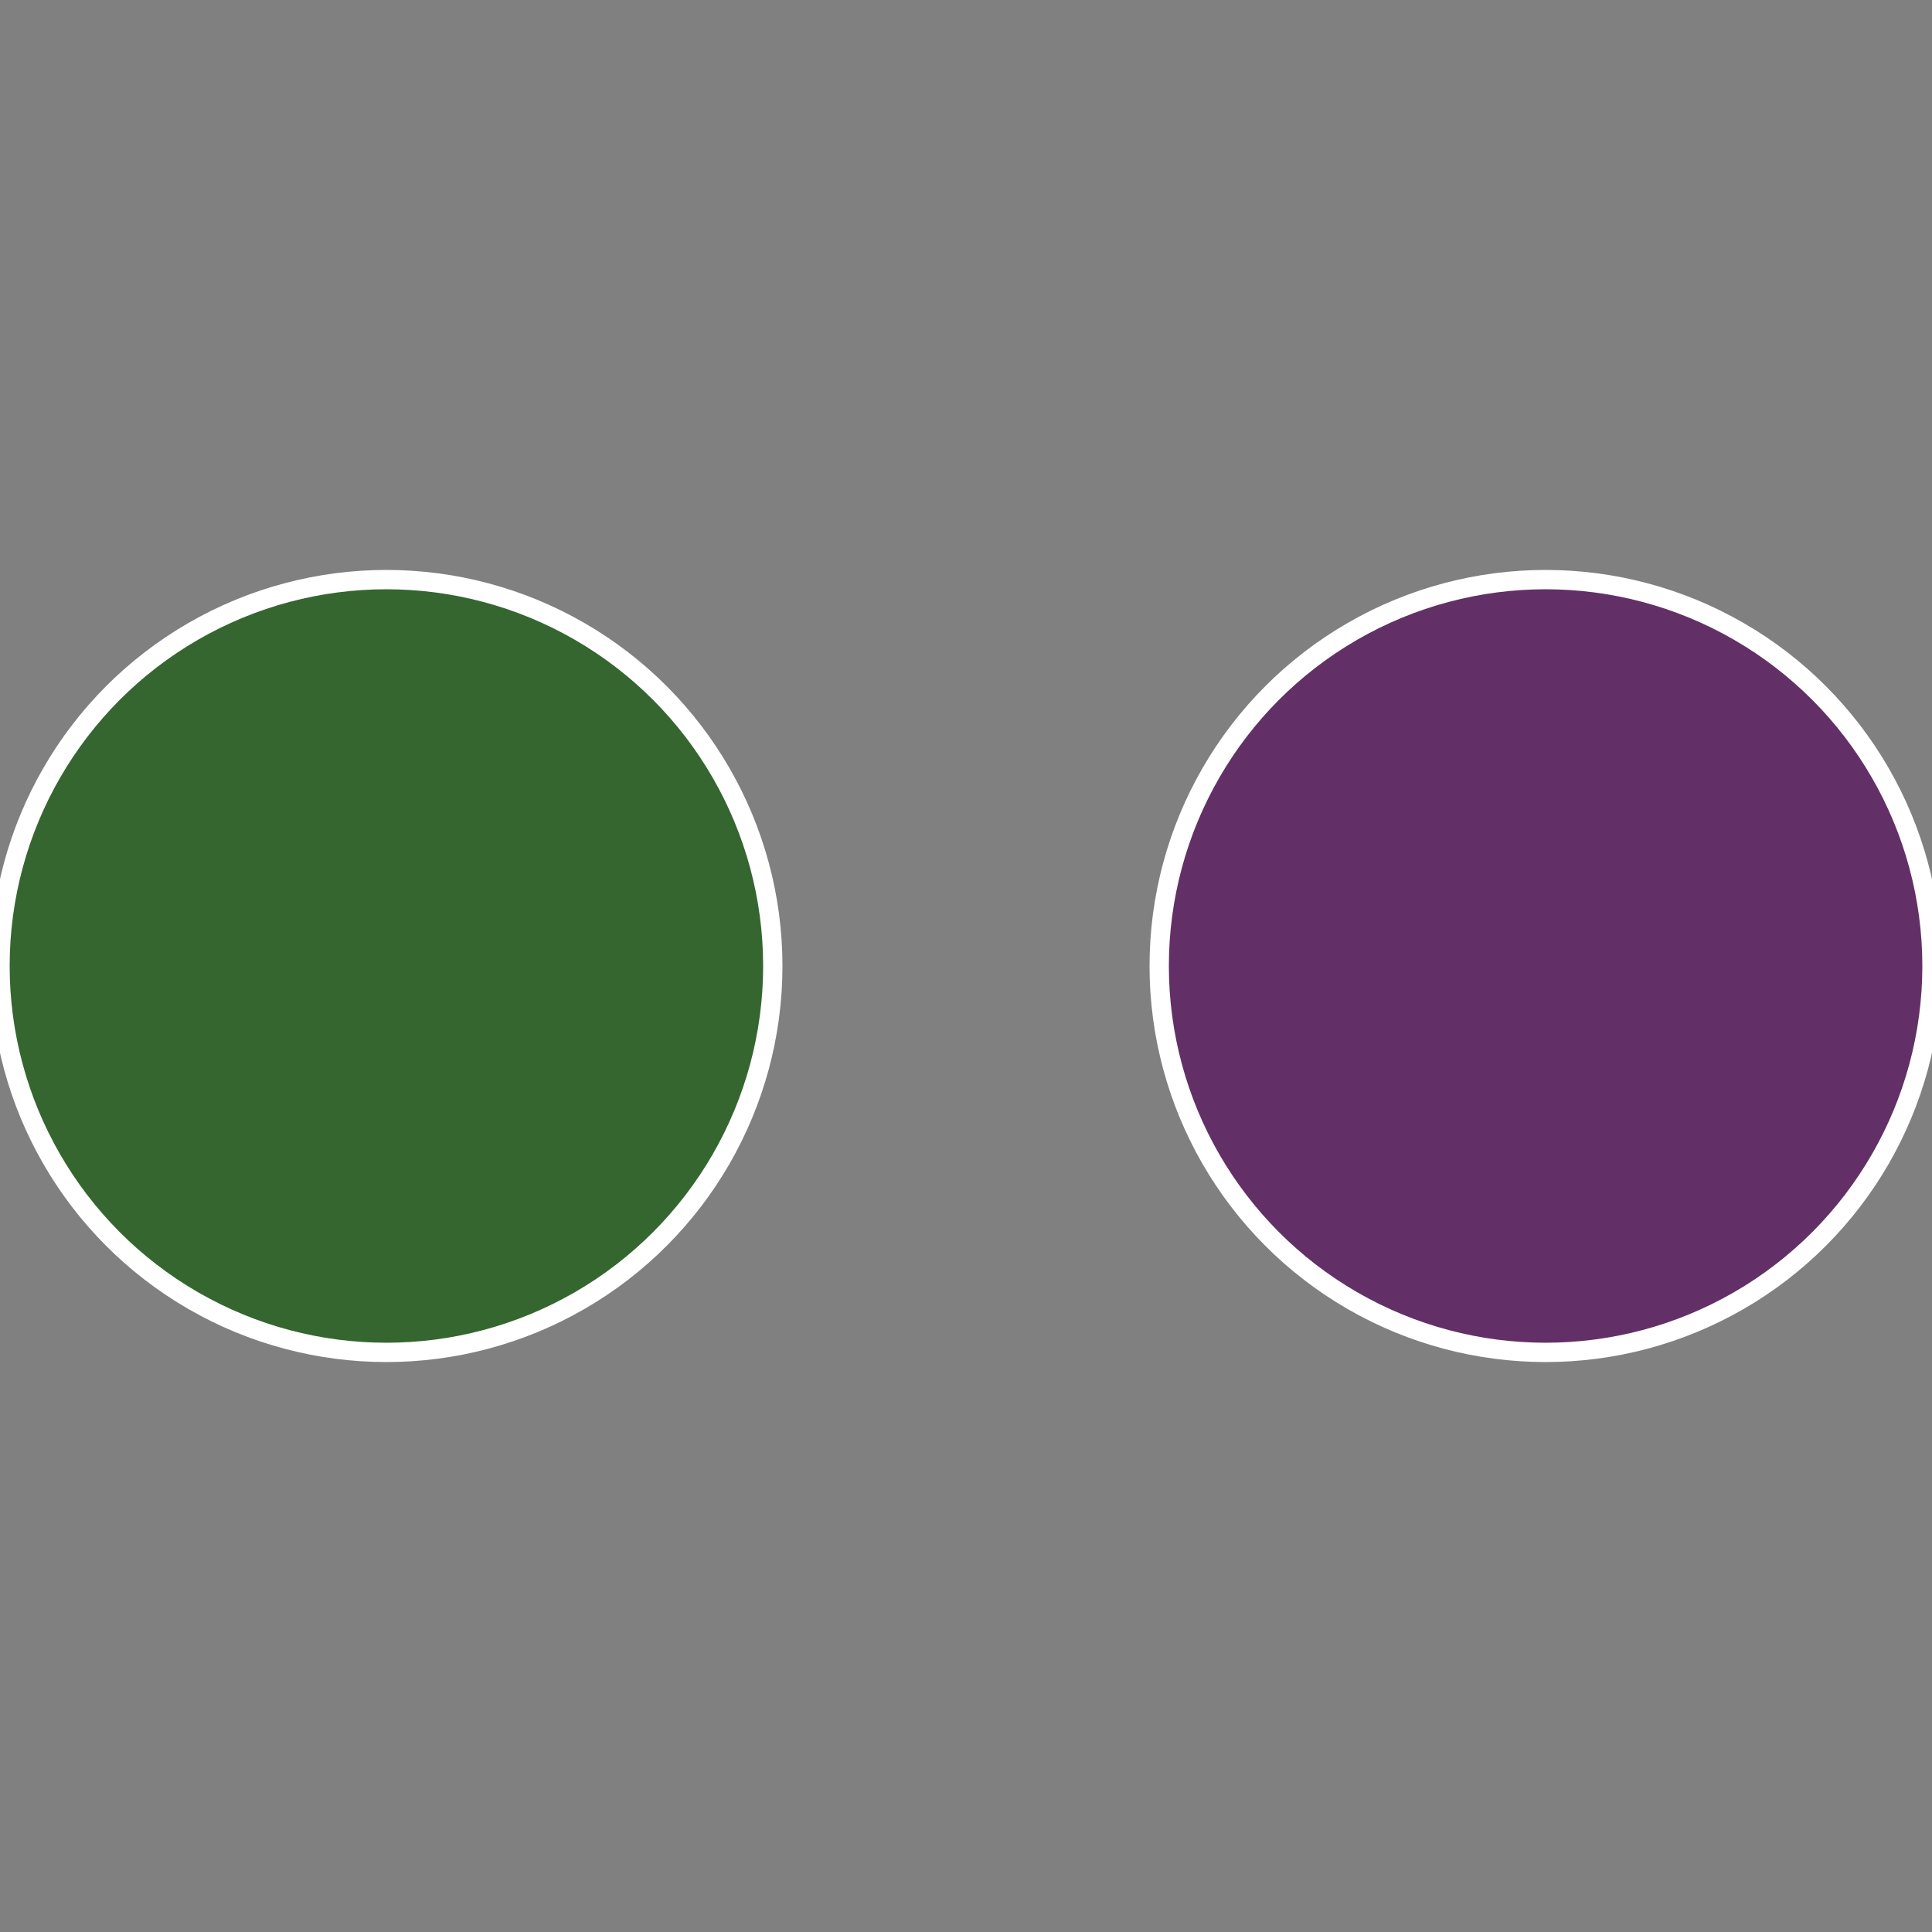
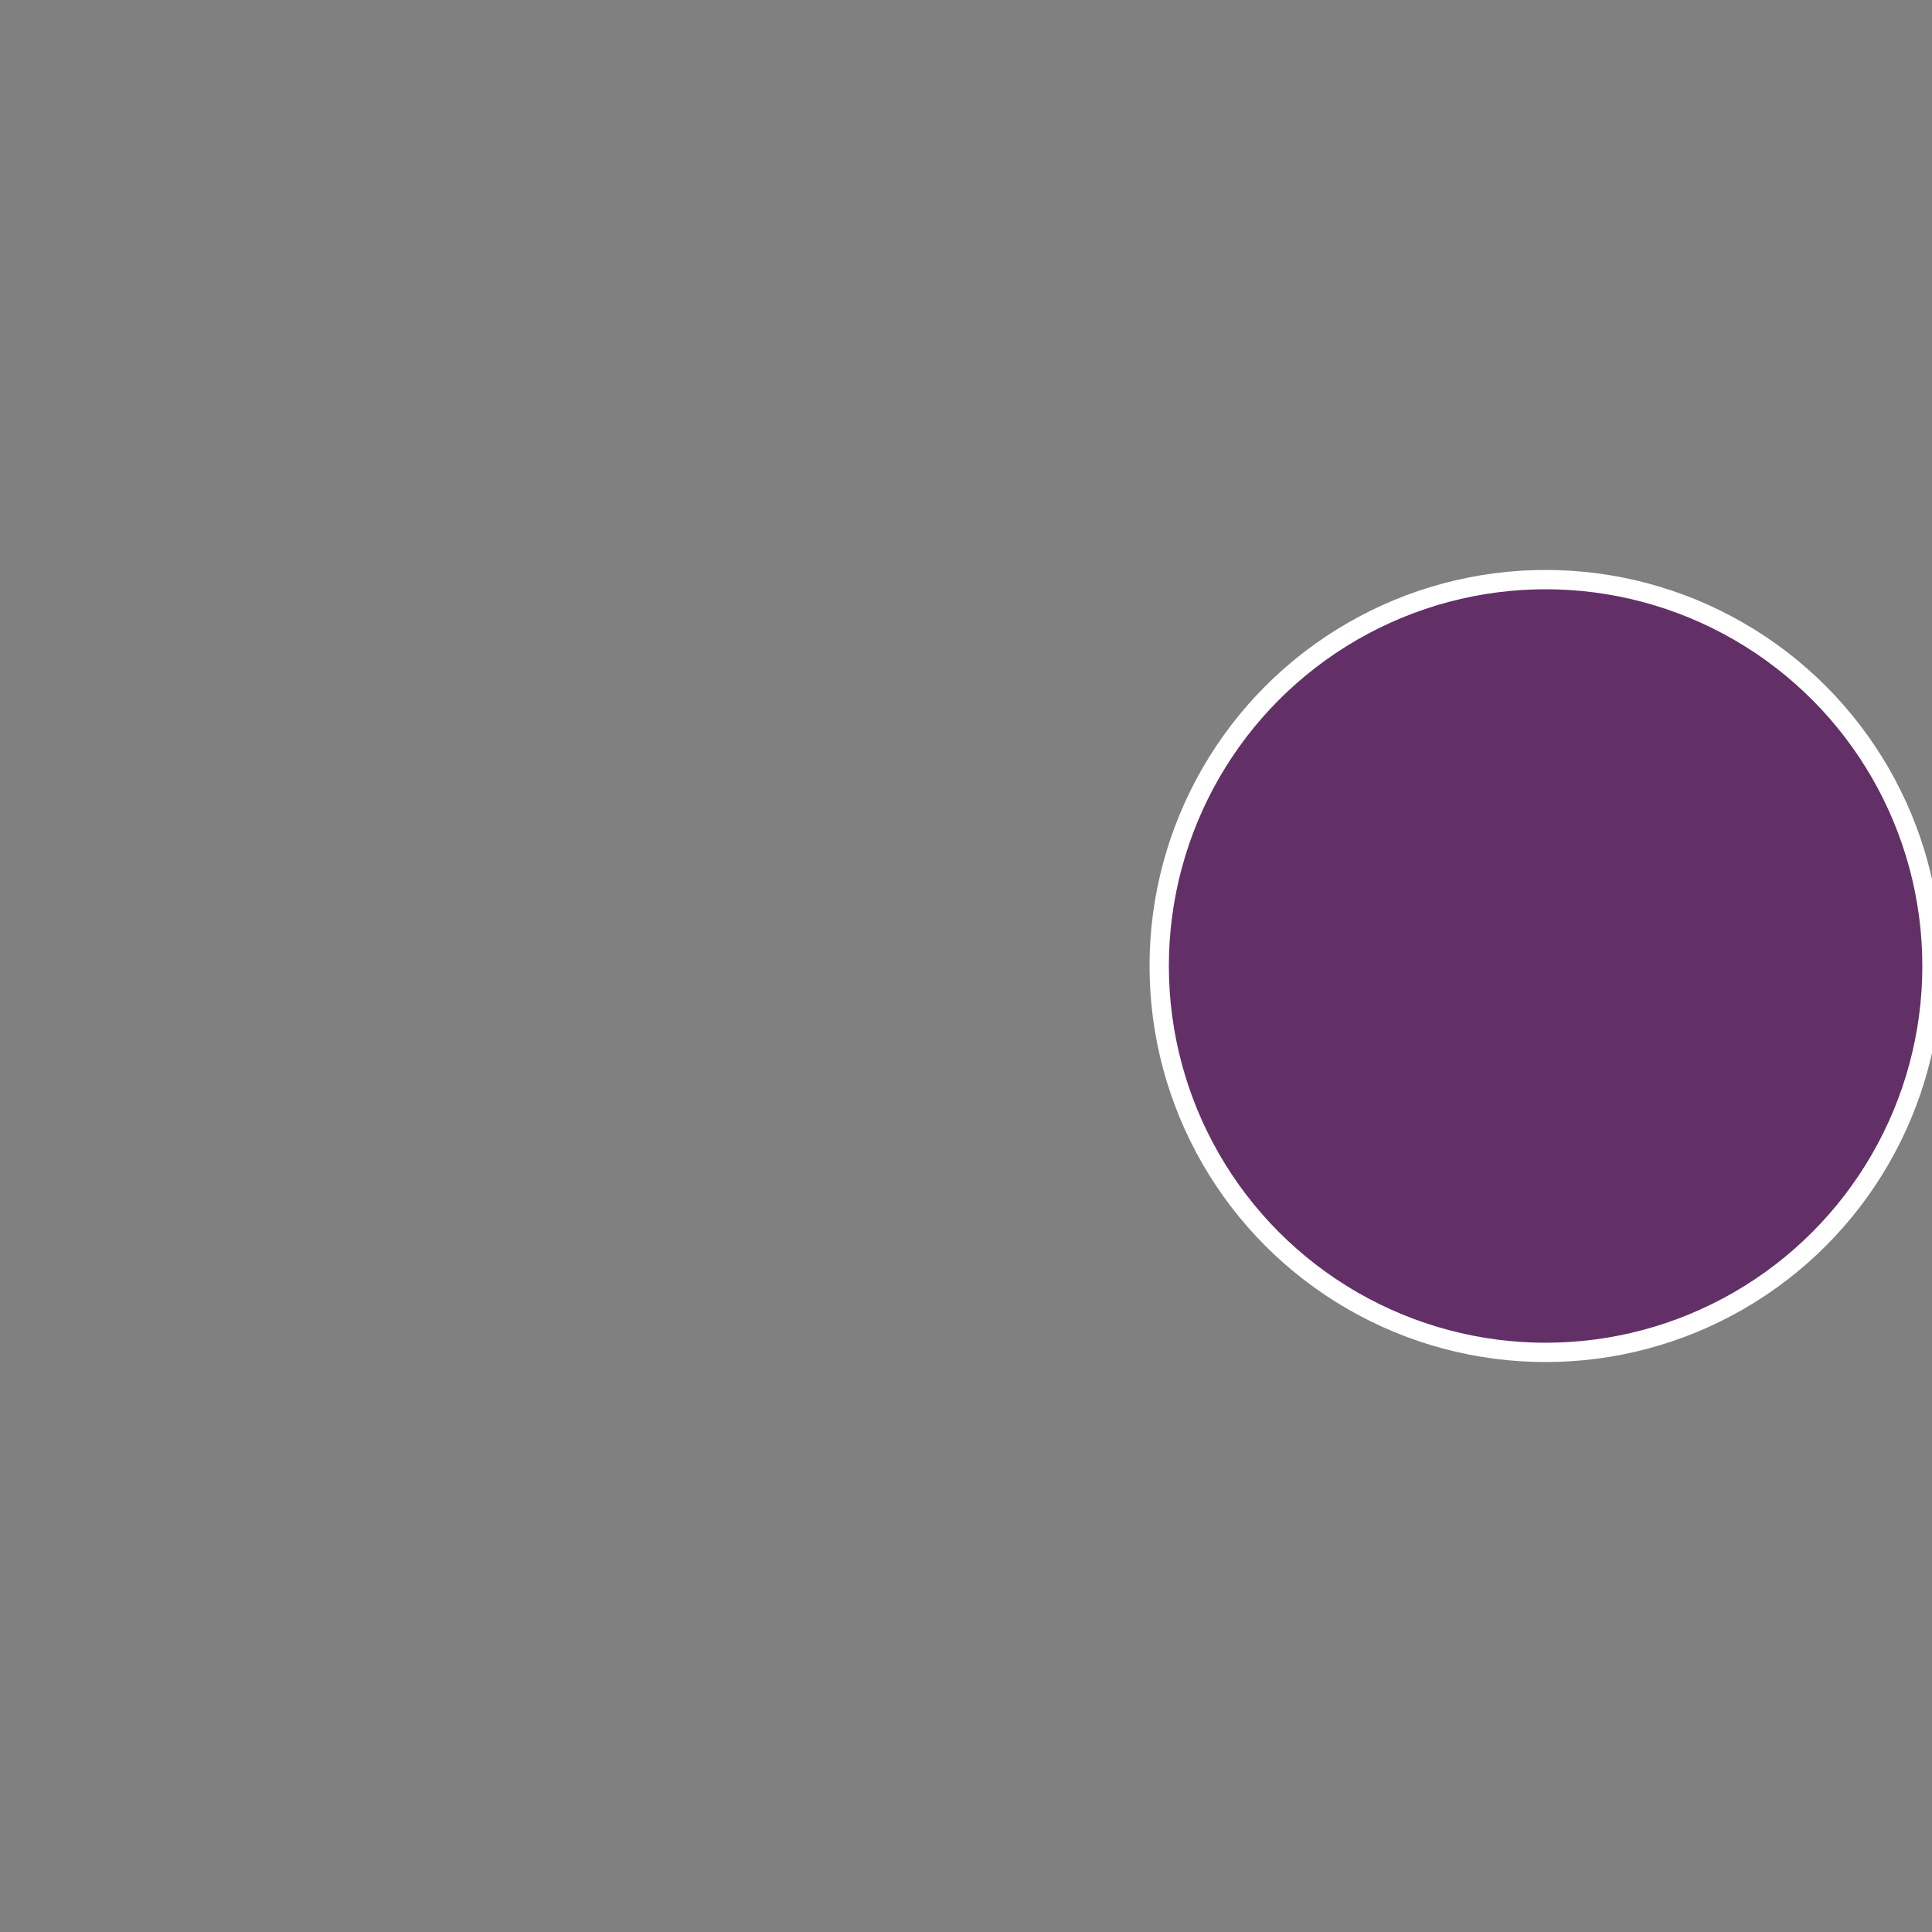
<svg xmlns="http://www.w3.org/2000/svg" width="500" height="500" viewBox="-1 -1 2 2">
  <rect x="-1" y="-1" width="2" height="2" fill="#808080" stroke="none" />
  <circle cx="0.6" cy="0" r="0.4" fill="#623066" stroke="#fff" stroke-width="1%" />
-   <circle cx="-0.6" cy="7.3478807948841E-17" r="0.4" fill="#356630" stroke="#fff" stroke-width="1%" />
</svg>